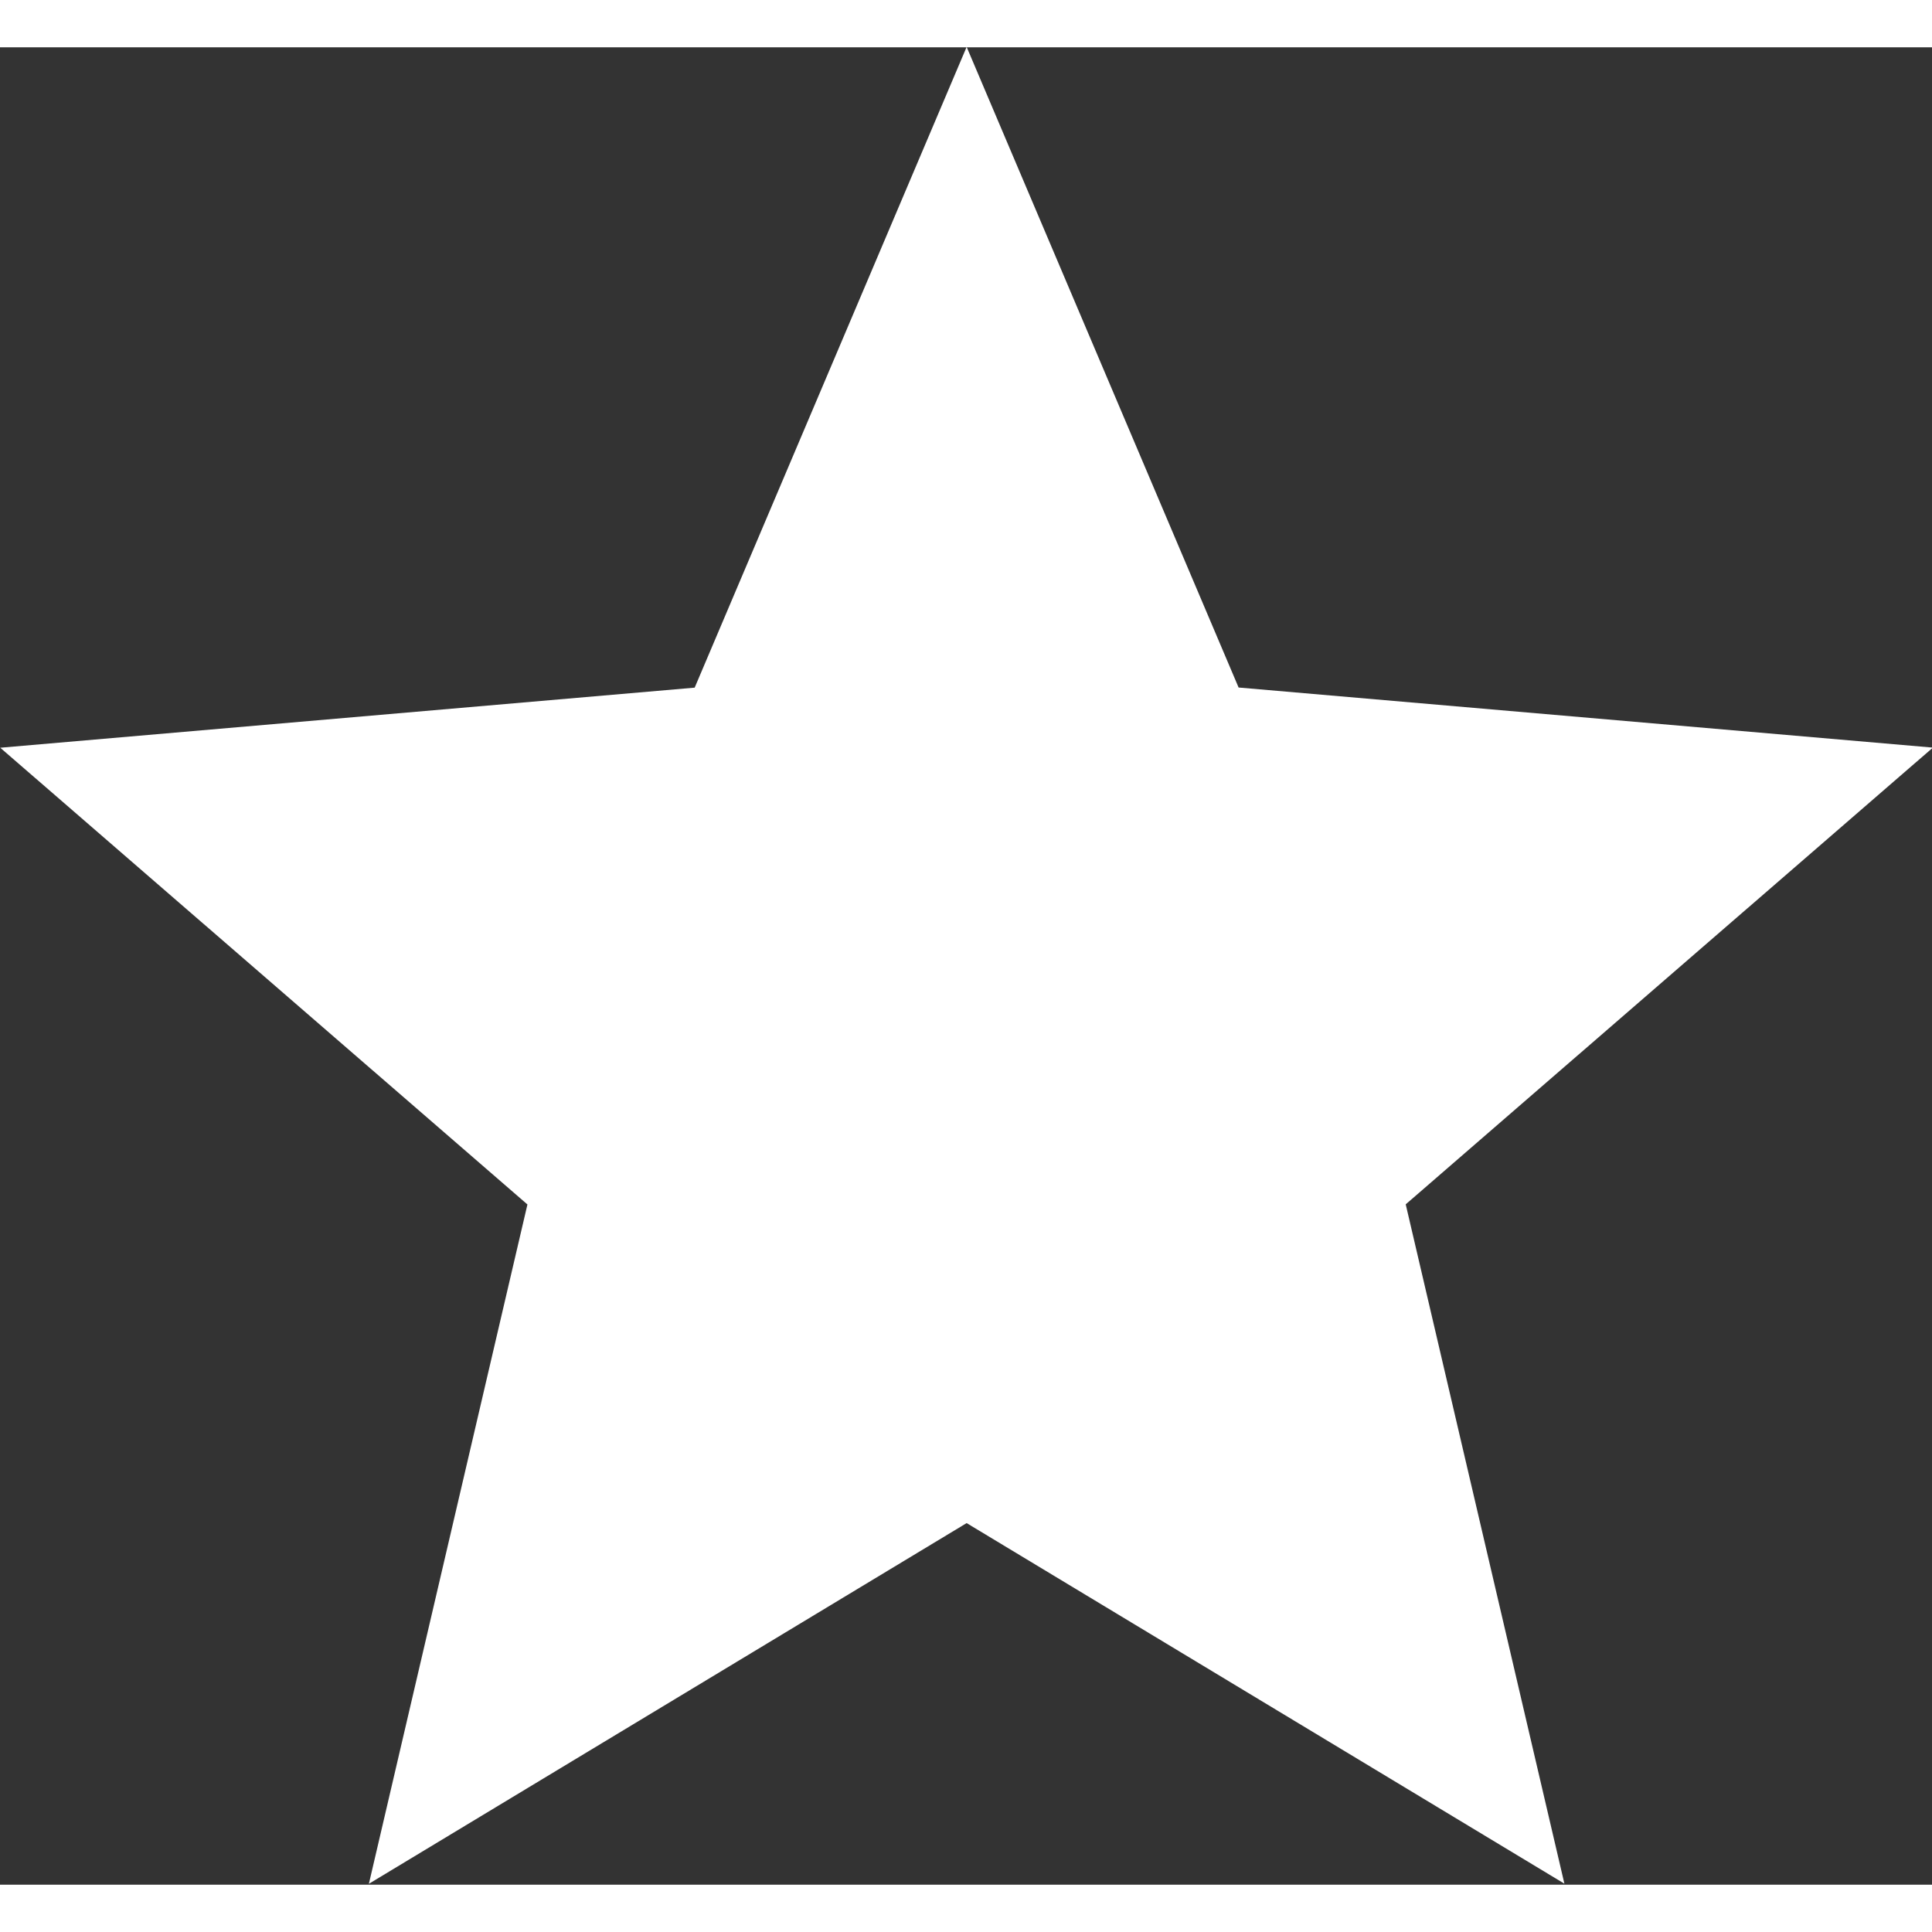
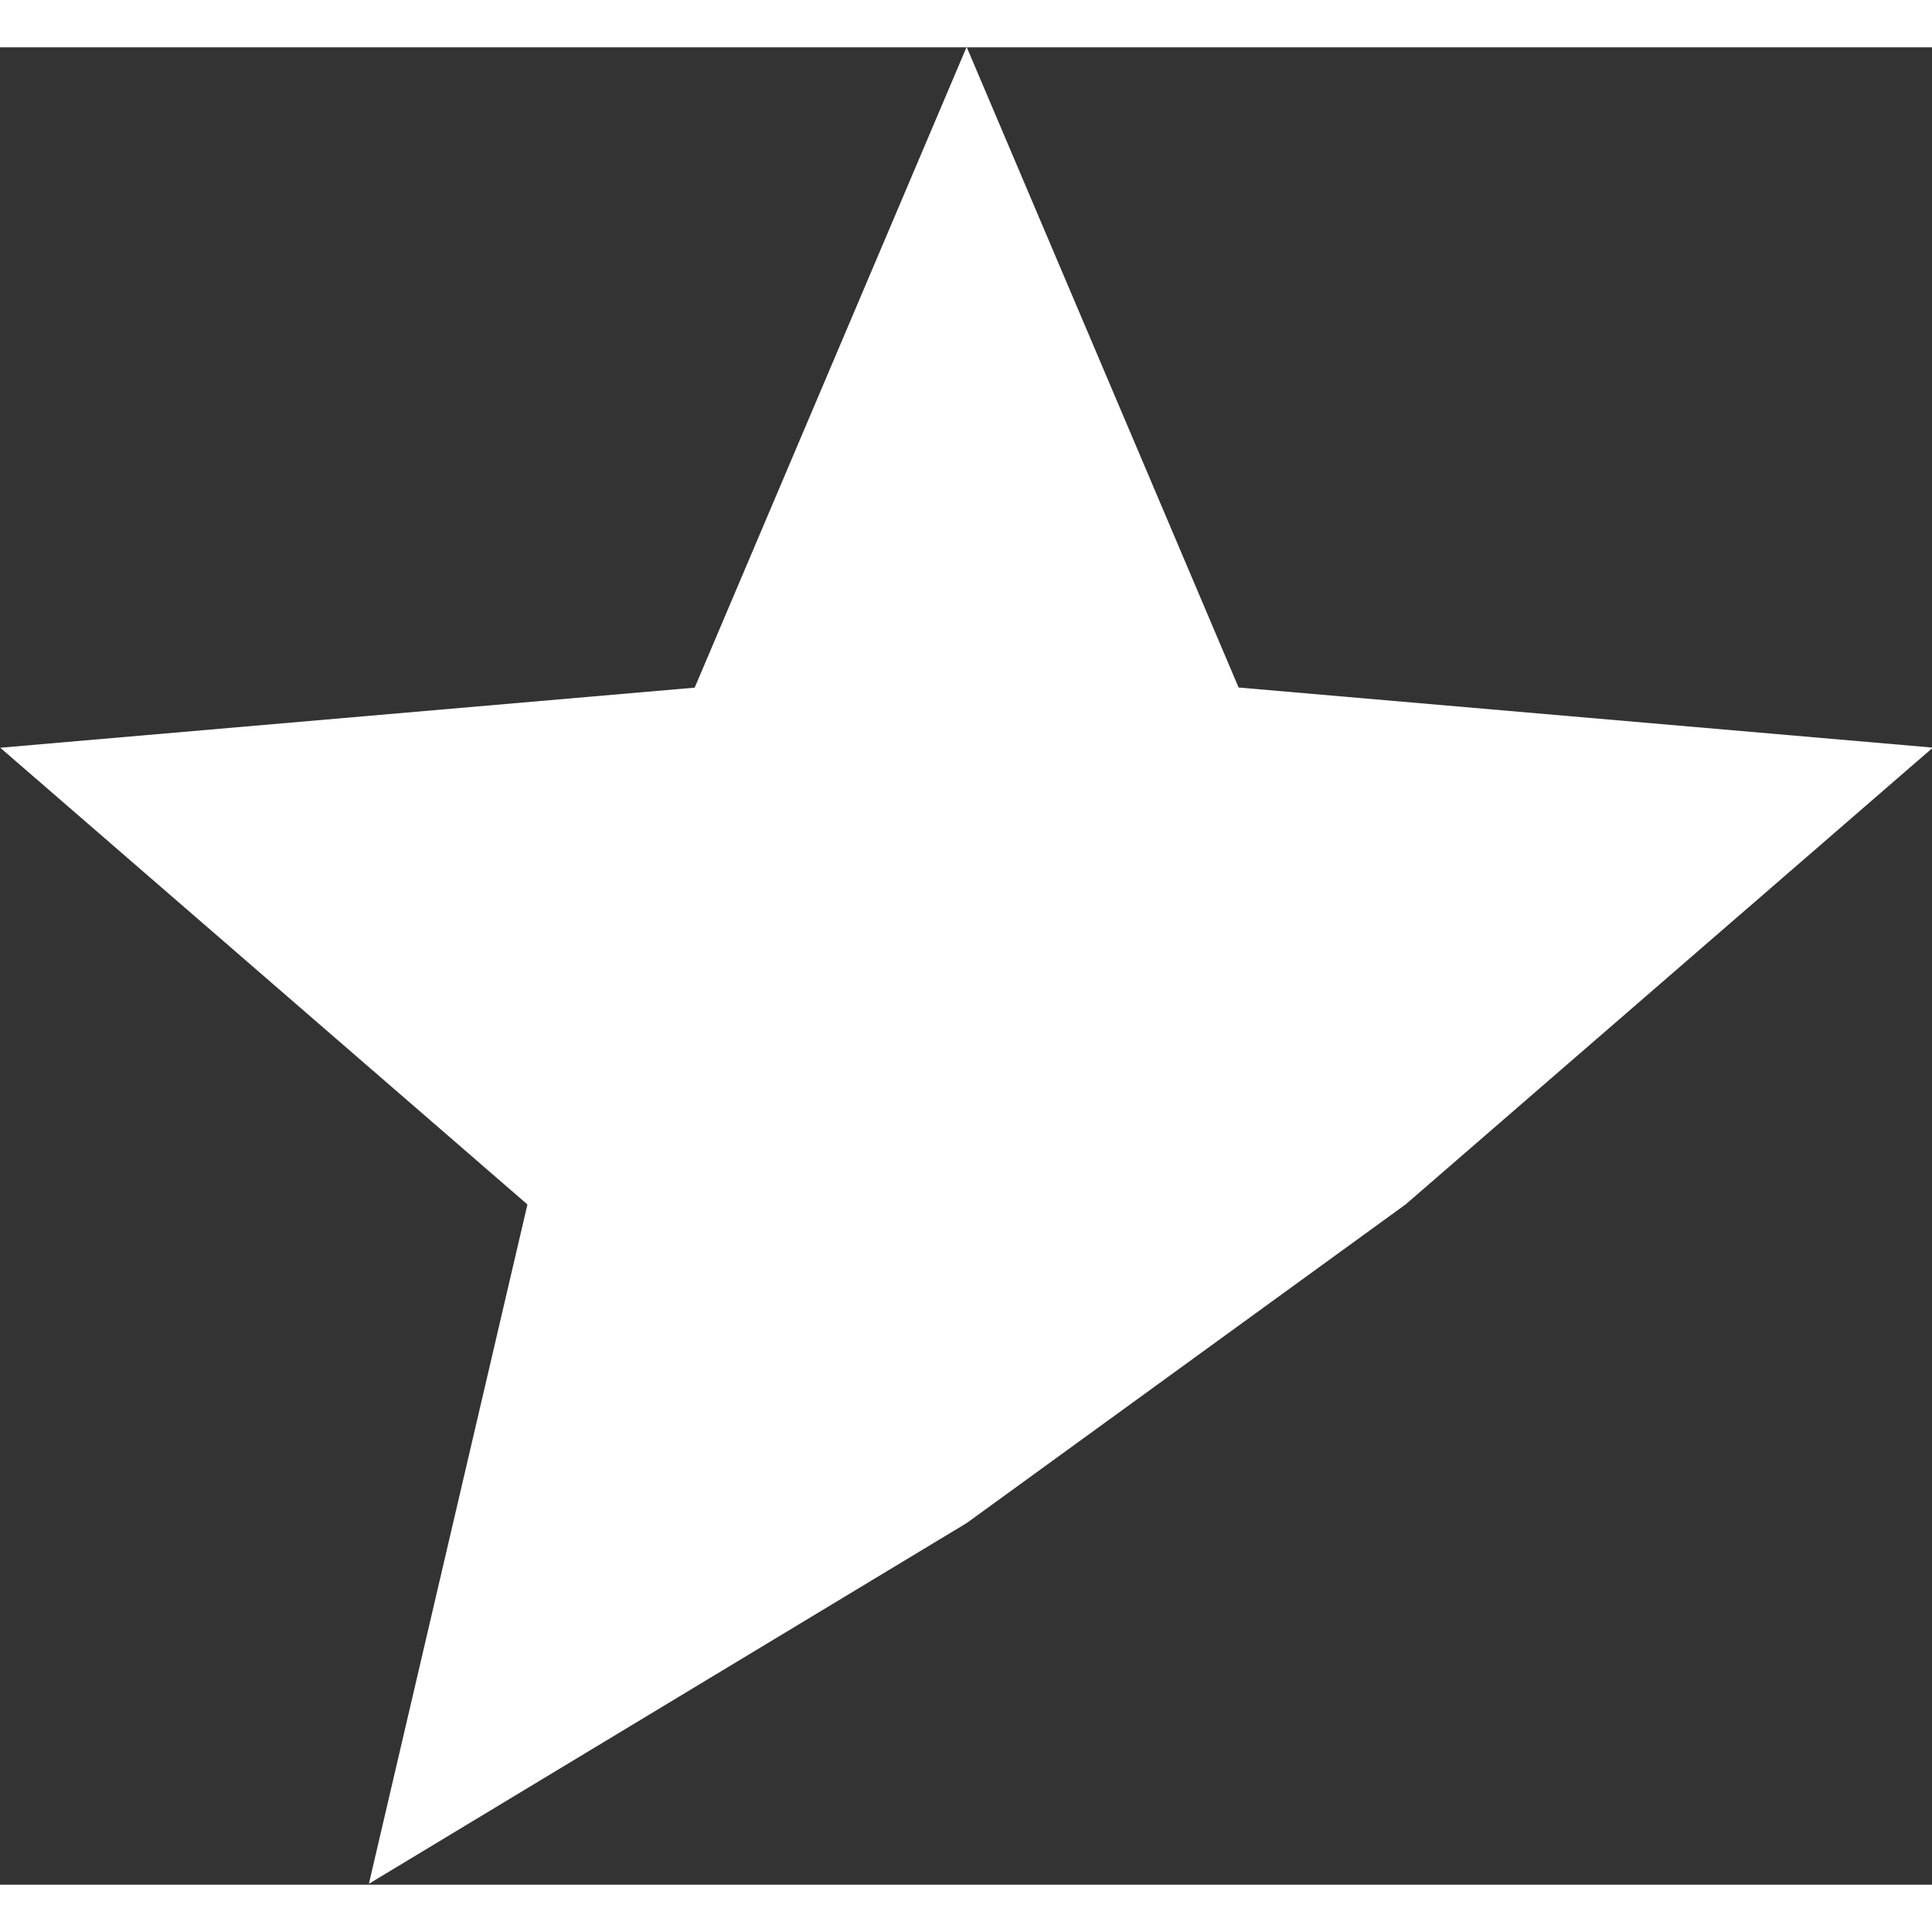
<svg xmlns="http://www.w3.org/2000/svg" viewBox="4.44 4.56 15.11 14.37" width="14" height="14">
  <rect x="4.44" y="4.56" width="15.11" height="14.37" fill="#333333" stroke="none" />
-   <path fill="white" d="m7.325 18.923l1.24-5.313l-4.123-3.572l5.431-.47L12 4.557l2.127 5.01l5.43.47l-4.123 3.572l1.241 5.313L12 16.102z" />
+   <path fill="white" d="m7.325 18.923l1.24-5.313l-4.123-3.572l5.431-.47L12 4.557l2.127 5.01l5.43.47l-4.123 3.572L12 16.102z" />
</svg>